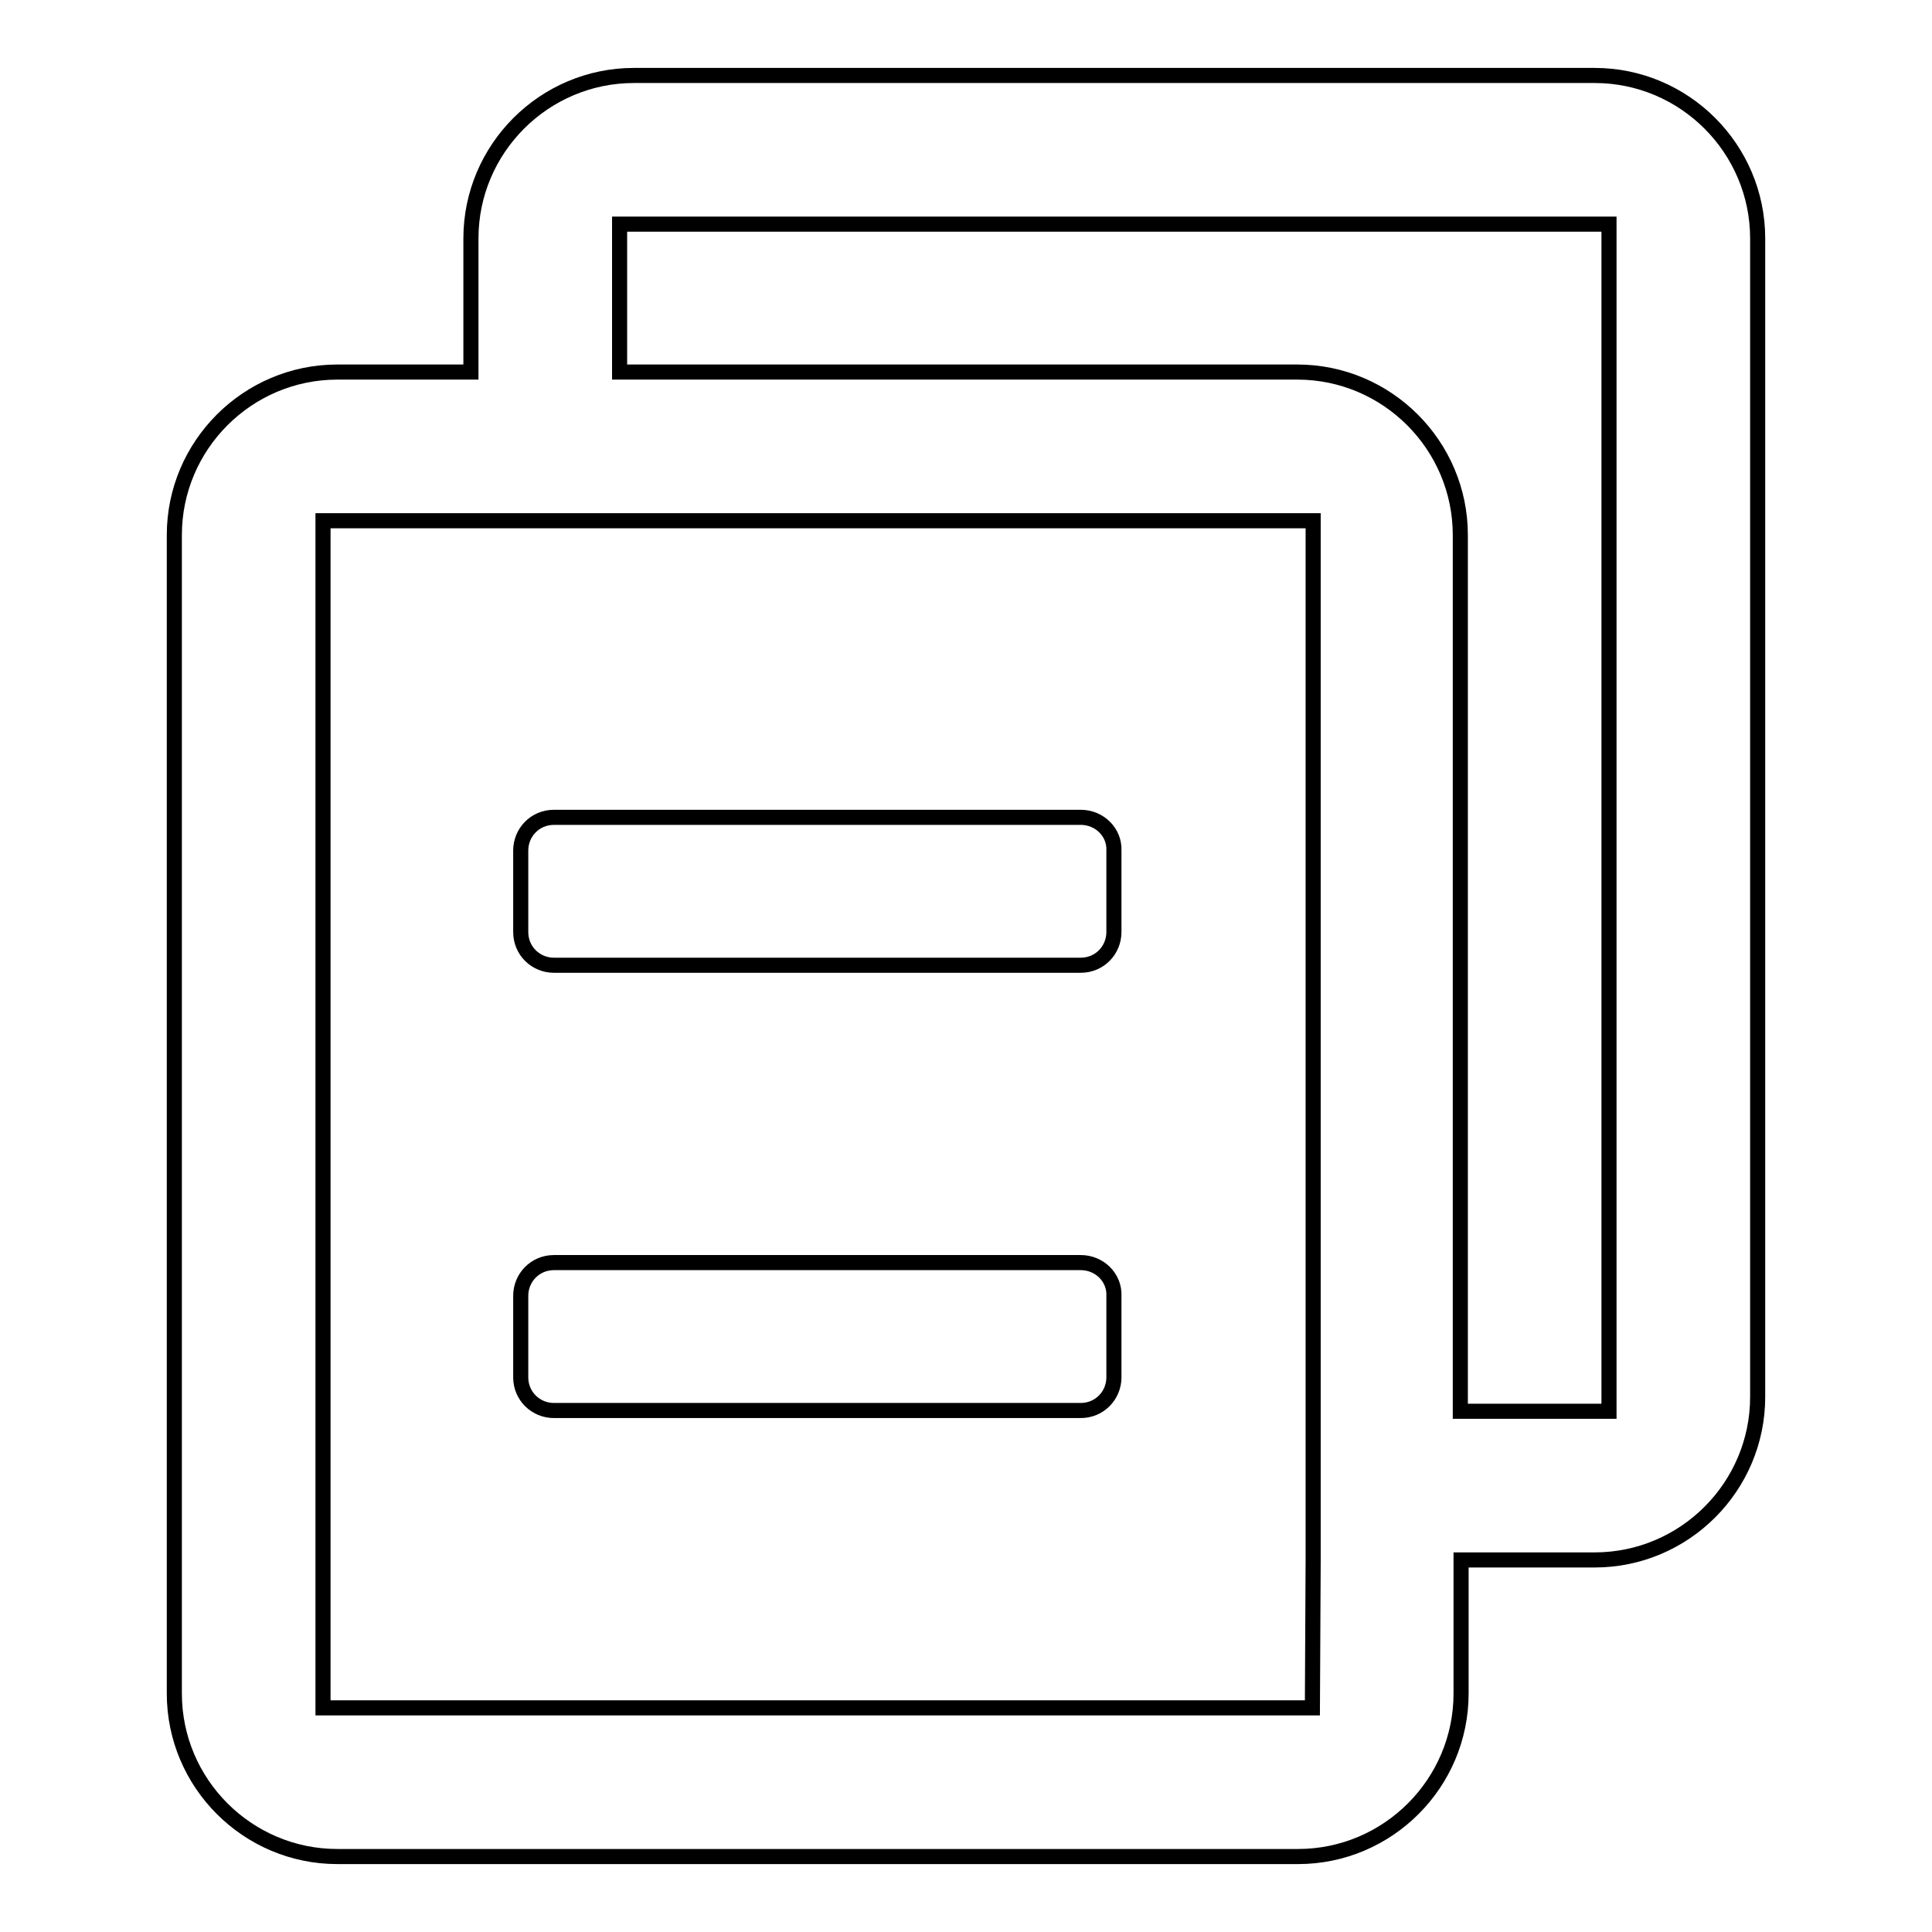
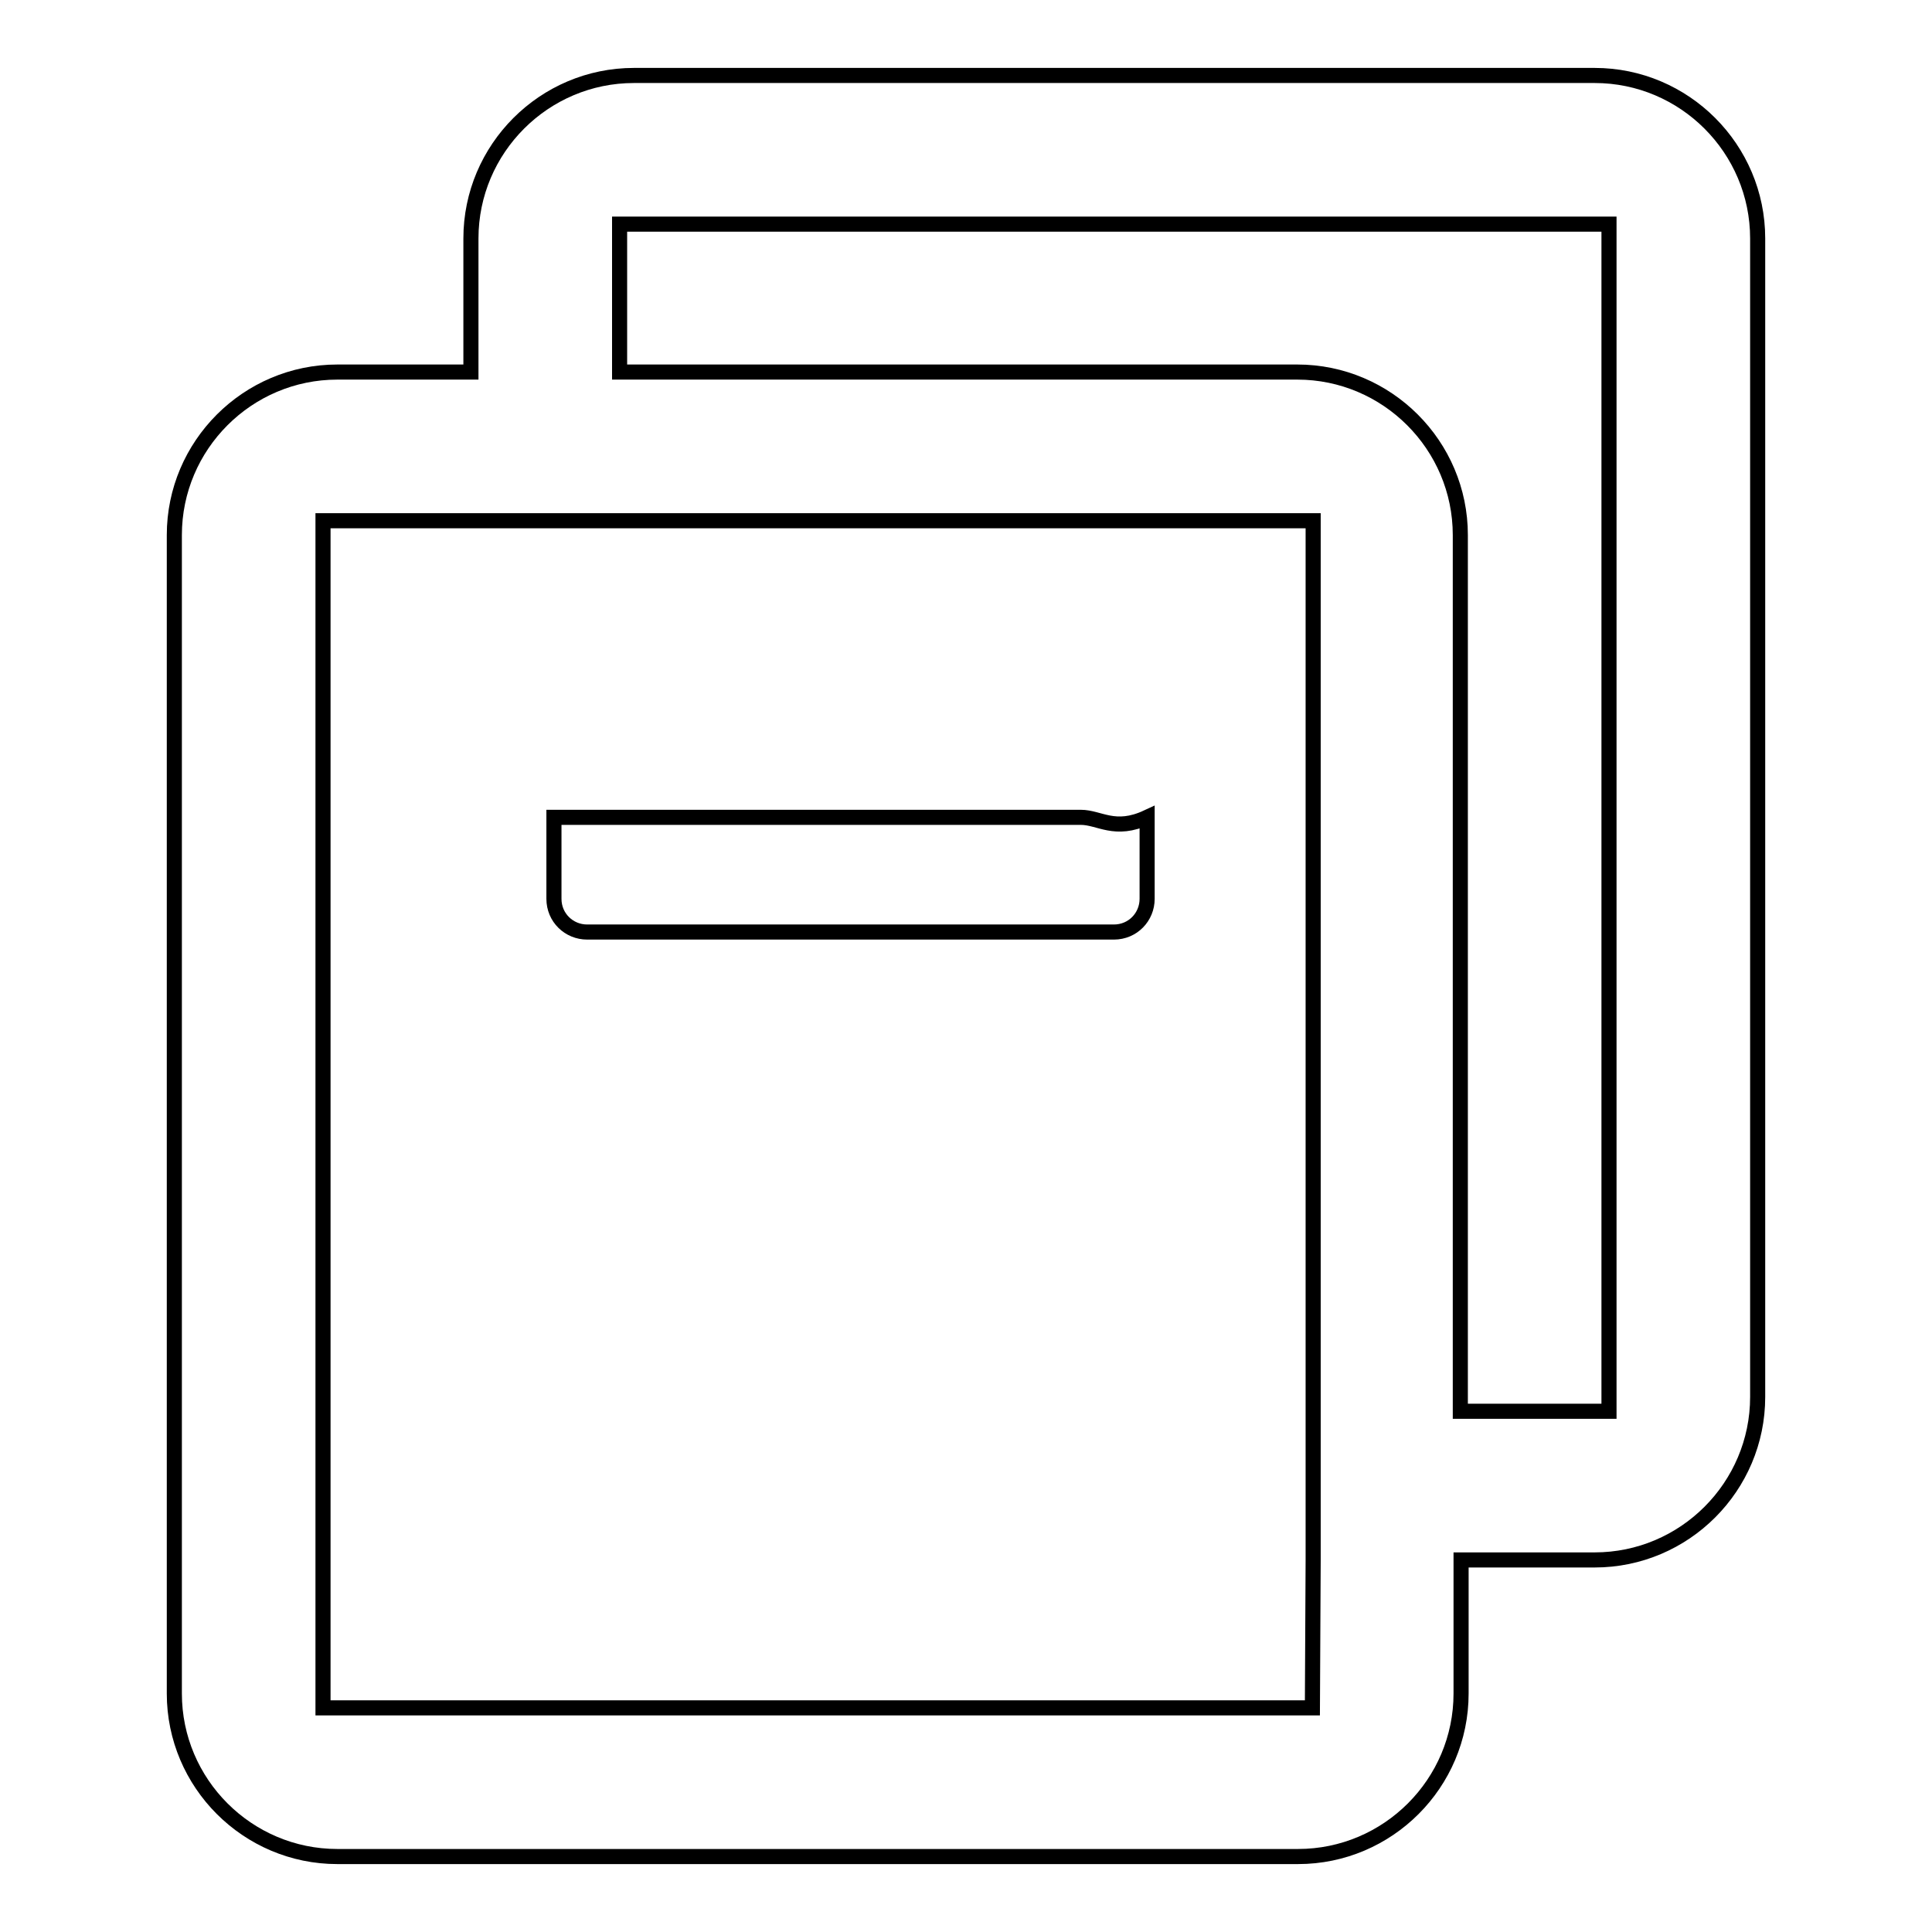
<svg xmlns="http://www.w3.org/2000/svg" version="1.1" x="0px" y="0px" viewBox="0 0 256 256" enable-background="new 0 0 256 256" xml:space="preserve">
  <g>
    <g>
      <path stroke-width="2" fill-opacity="0" stroke="#000000" d="M211.3,10H84c-11.9,0-21.6,9.7-21.6,21.6v17.7H44.7c-11.9,0-21.6,9.7-21.6,21.6v153.5c0,11.9,9.7,21.6,21.6,21.6H172c11.9,0,21.6-9.7,21.6-21.6v-17.7h17.7c11.9,0,21.6-9.7,21.6-21.6V31.6C232.9,19.7,223.2,10,211.3,10z M173.9,226.3H42.8V69h19.7h19.7h91.8v118v19.7L173.9,226.3L173.9,226.3z M213.2,187h-19.7V70.9c0-11.9-9.7-21.6-21.6-21.6H82.1V29.7h131.1L213.2,187L213.2,187z" />
-       <path stroke-width="2" fill-opacity="0" stroke="#000000" d="M143.2,108.3H82.1h-8.7c-2.5,0-4.4,2-4.4,4.4v10.8c0,2.5,2,4.4,4.4,4.4h8.7h61.1c2.5,0,4.4-2,4.4-4.4v-10.8C147.7,110.3,145.7,108.3,143.2,108.3z" />
-       <path stroke-width="2" fill-opacity="0" stroke="#000000" d="M143.2,167.3H82.1h-8.7c-2.5,0-4.4,2-4.4,4.4v10.8c0,2.5,2,4.4,4.4,4.4h8.7h61.1c2.5,0,4.4-2,4.4-4.4v-10.8C147.7,169.3,145.7,167.3,143.2,167.3z" />
+       <path stroke-width="2" fill-opacity="0" stroke="#000000" d="M143.2,108.3H82.1h-8.7v10.8c0,2.5,2,4.4,4.4,4.4h8.7h61.1c2.5,0,4.4-2,4.4-4.4v-10.8C147.7,110.3,145.7,108.3,143.2,108.3z" />
    </g>
  </g>
</svg>